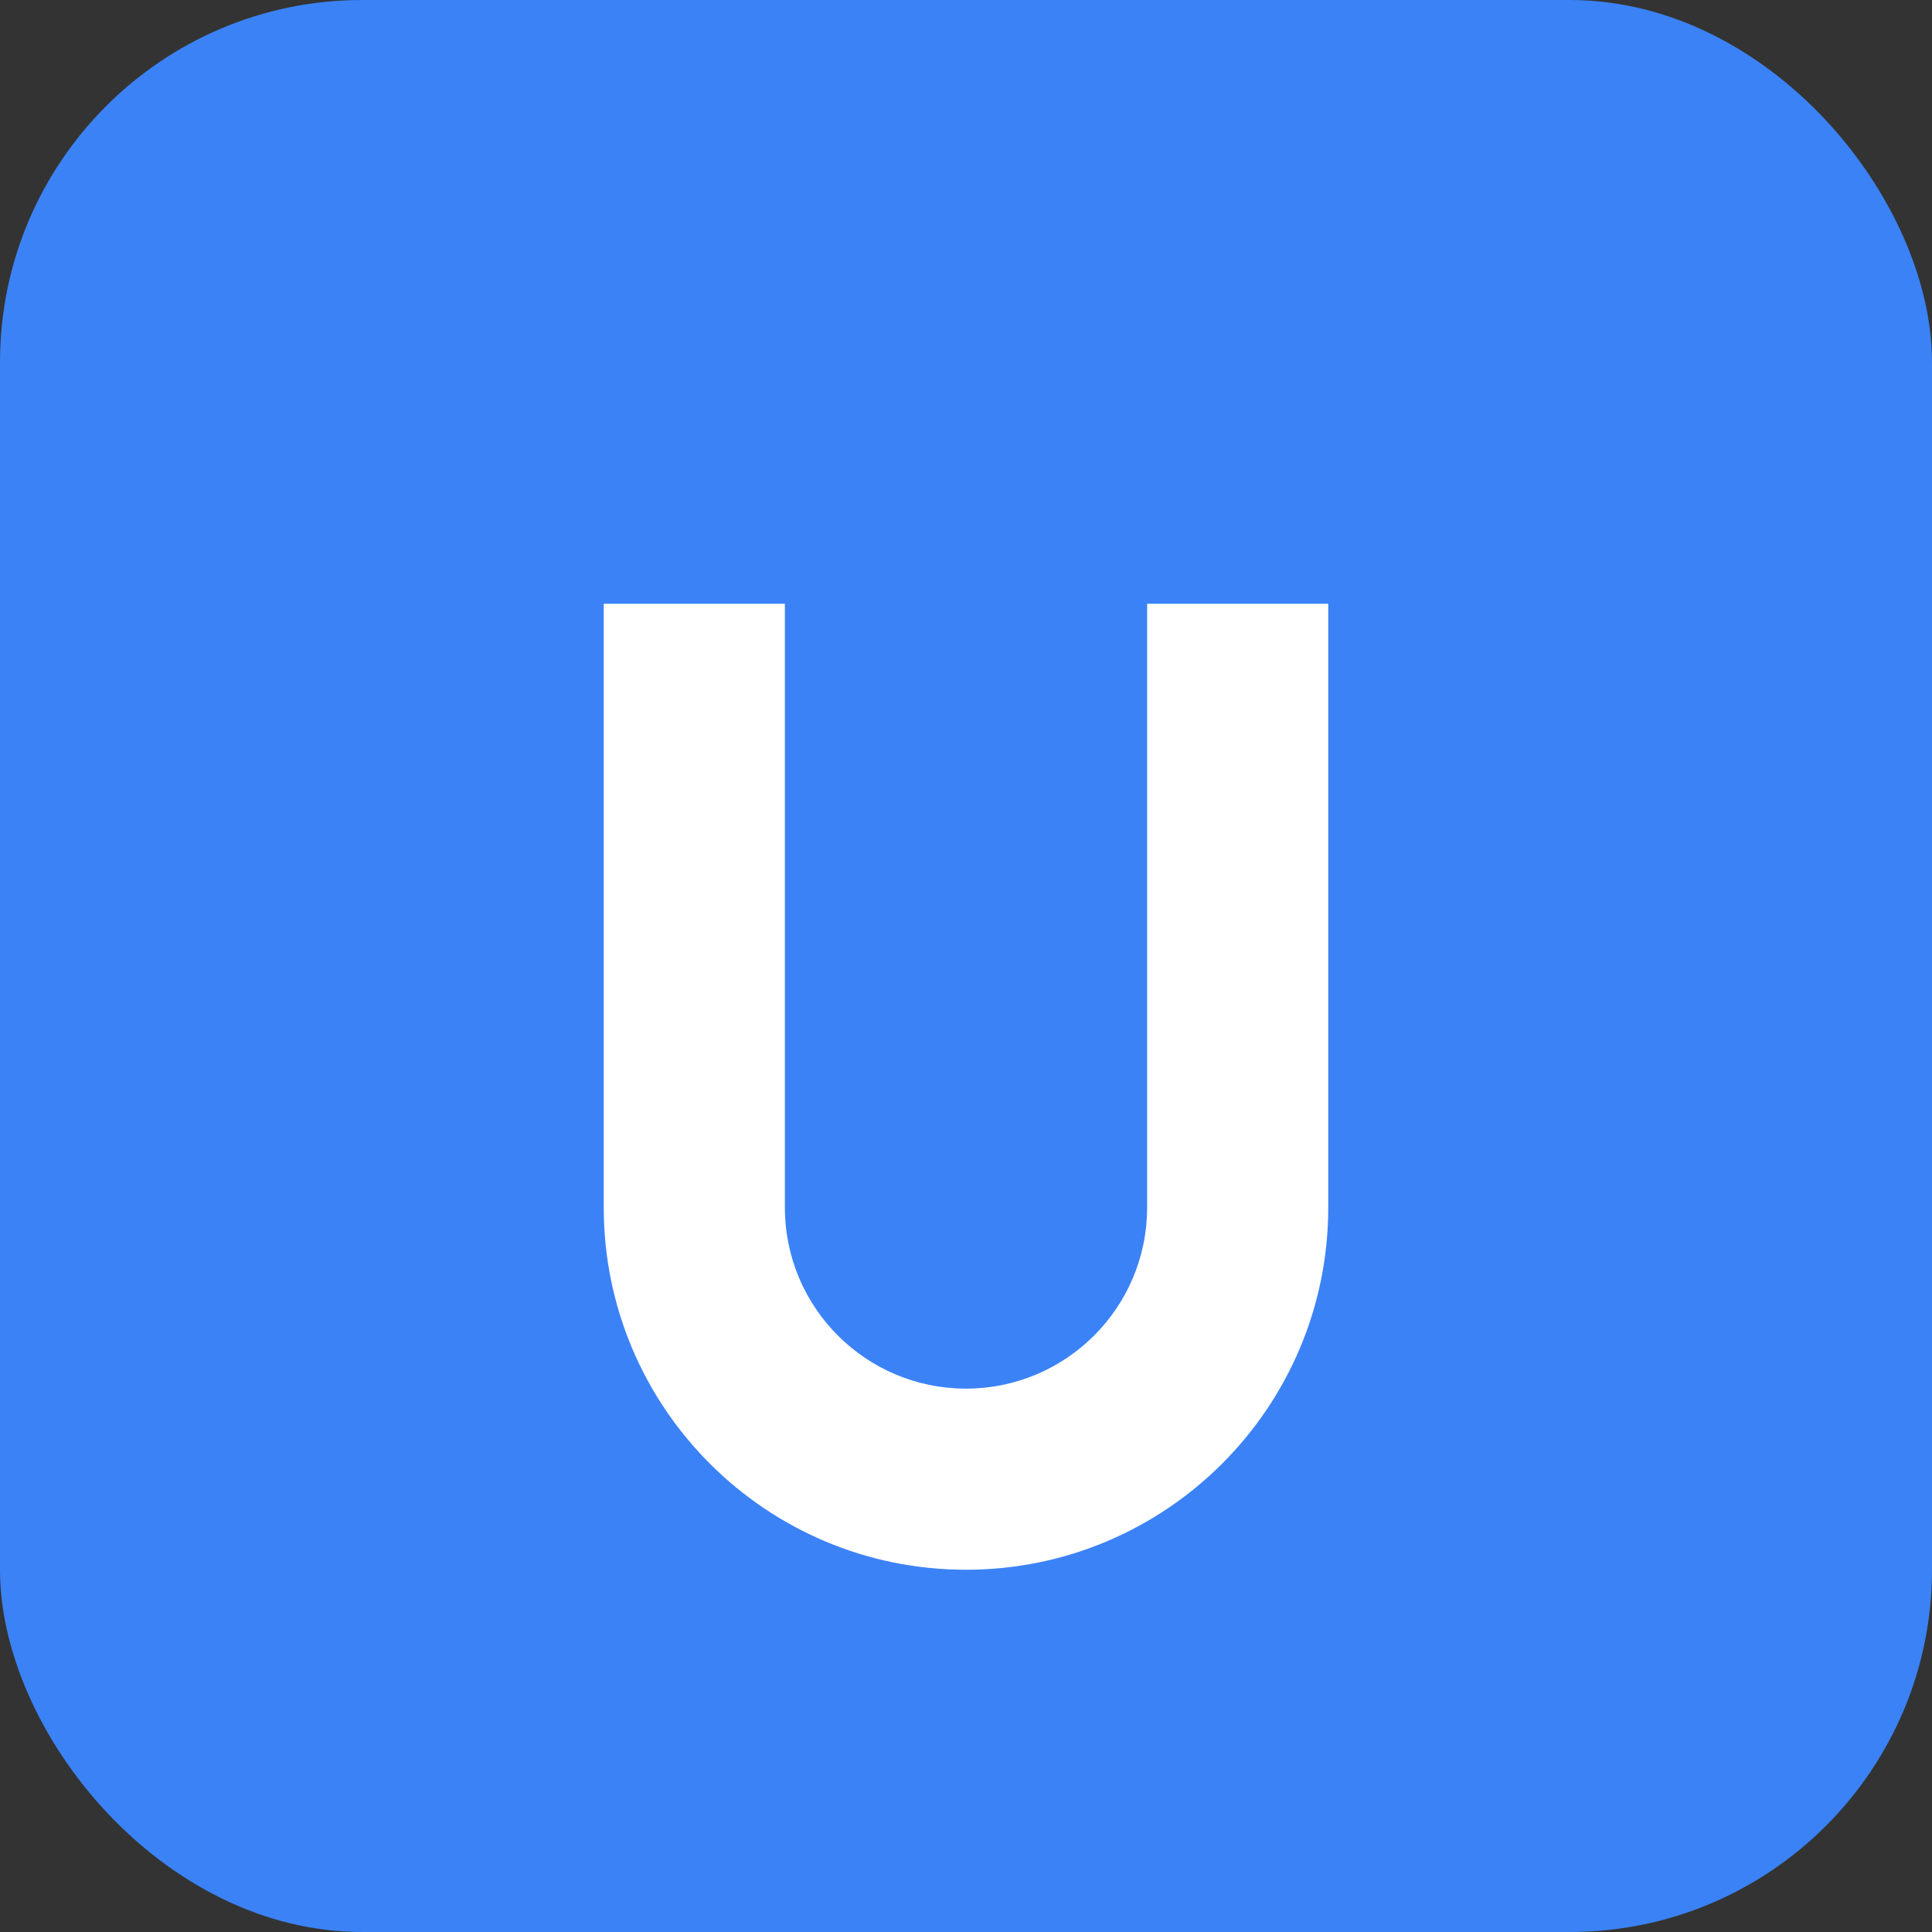
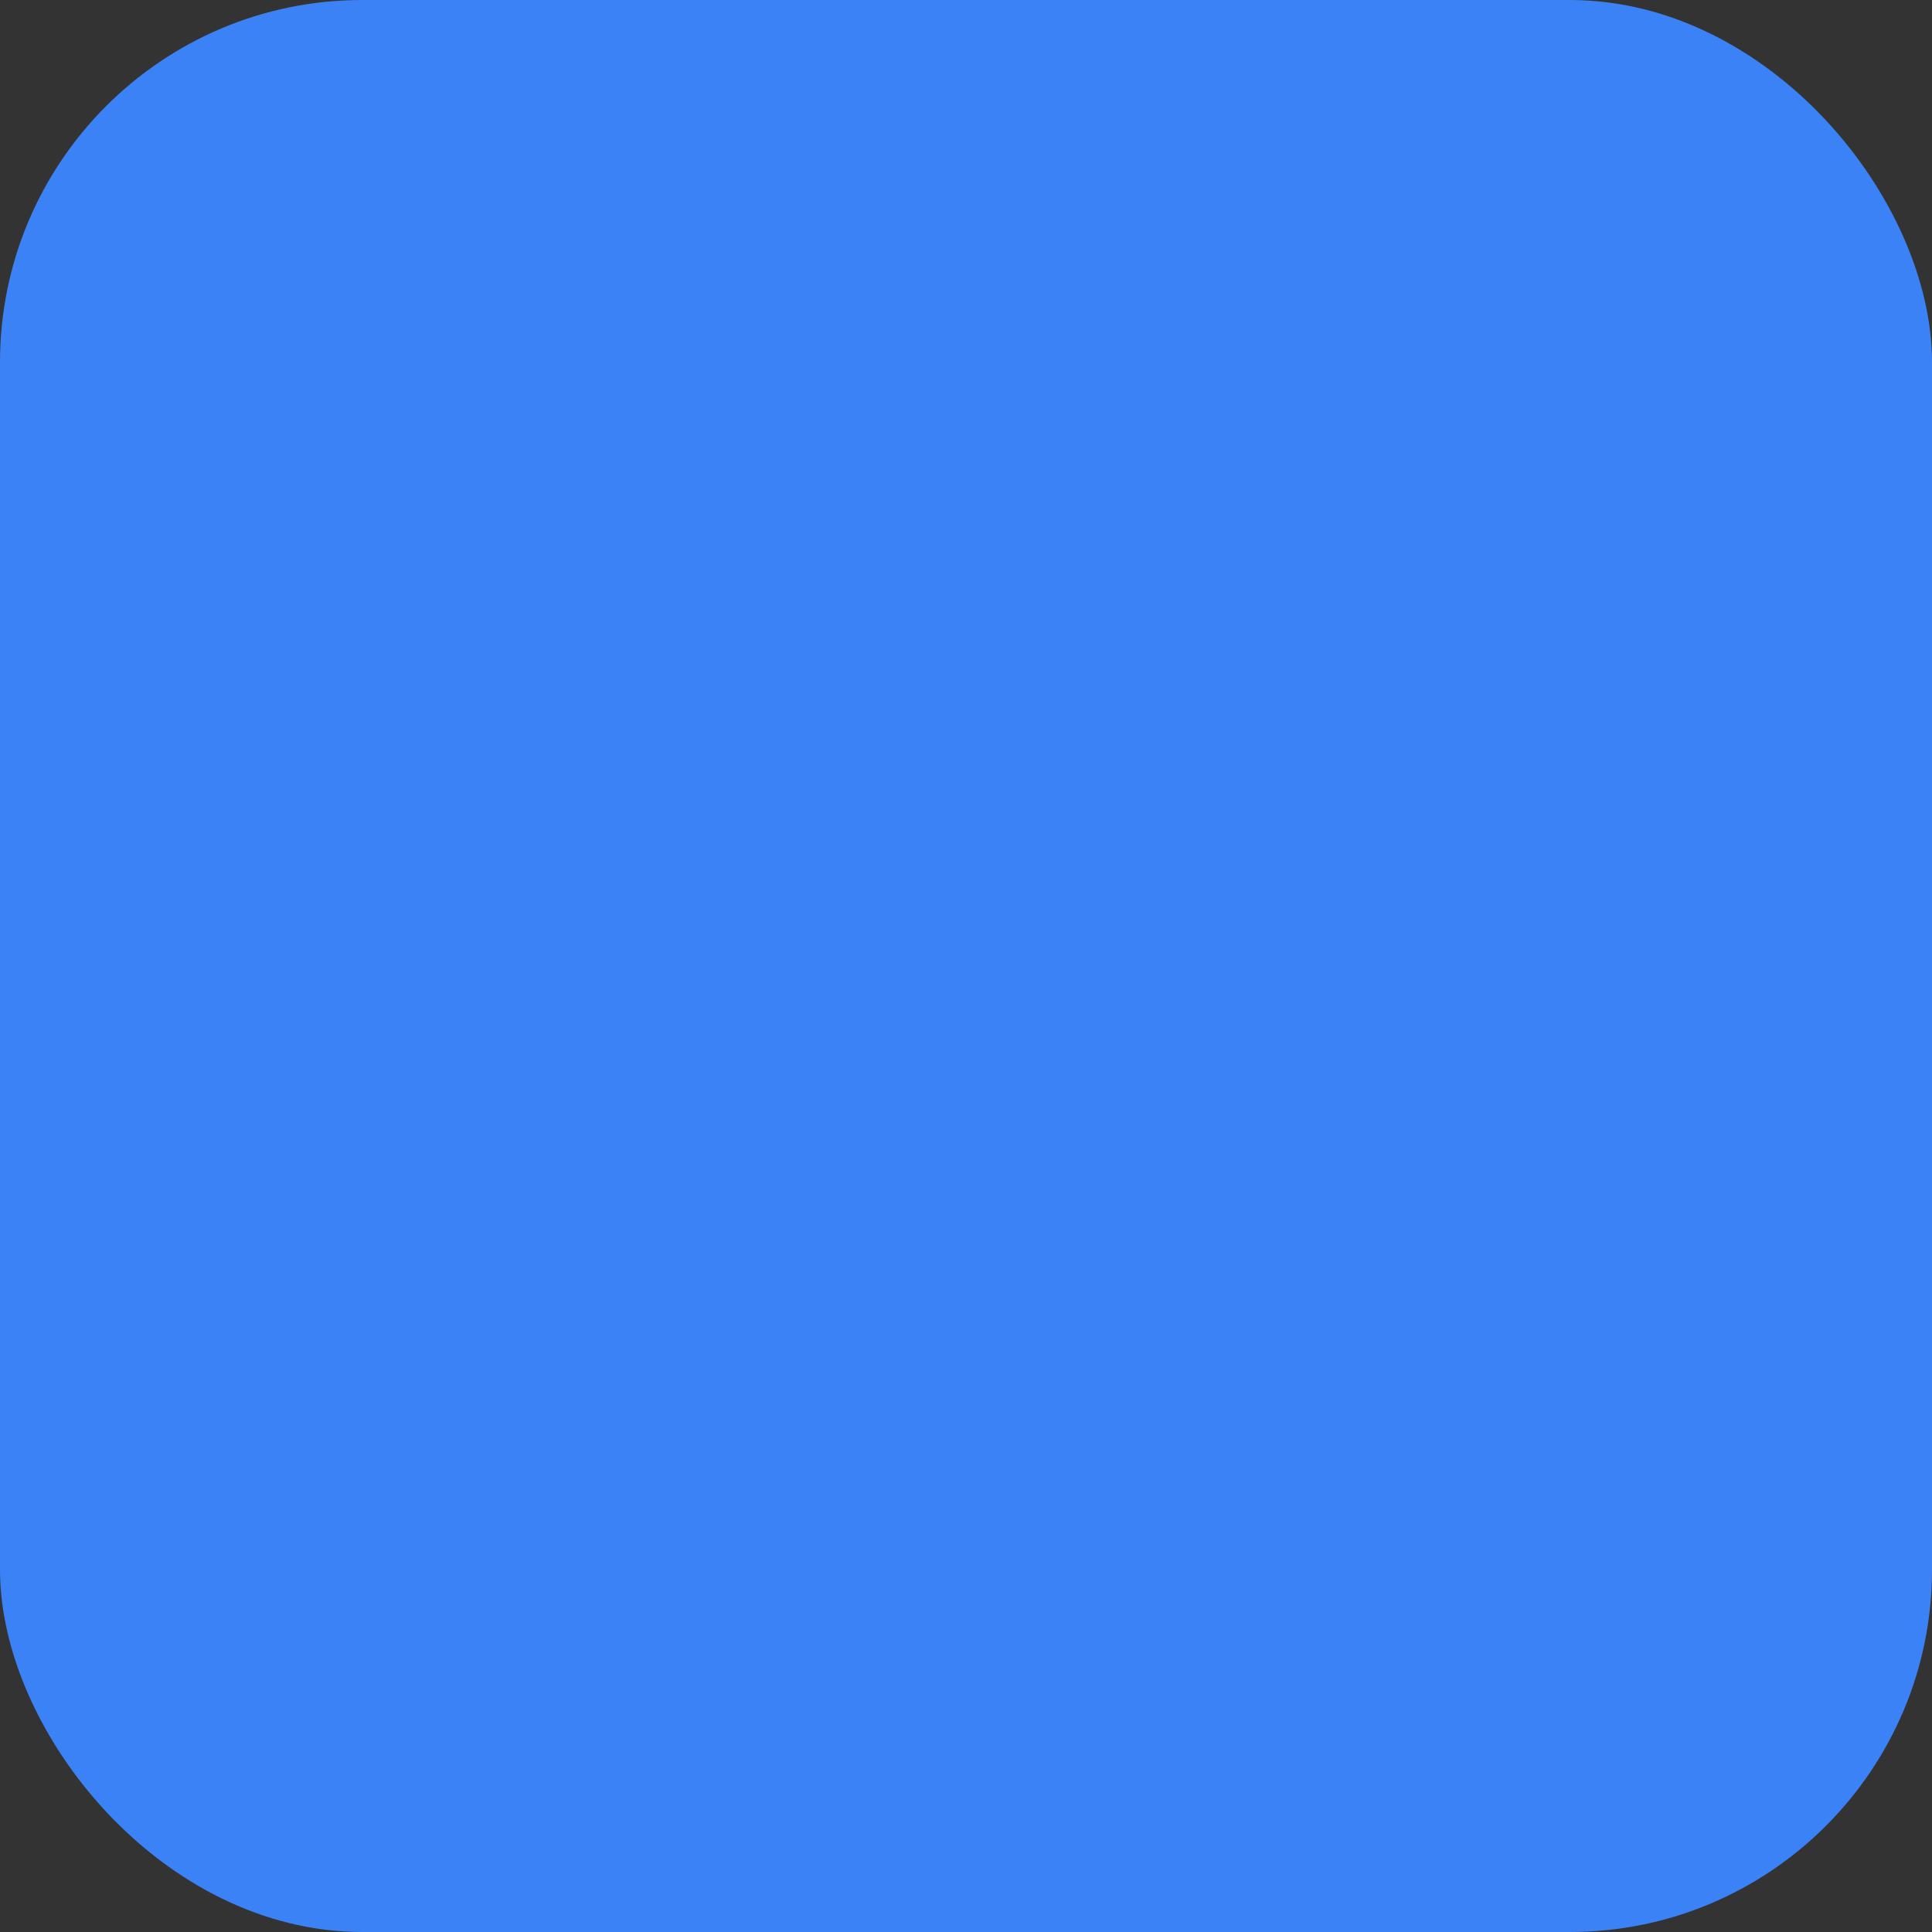
<svg xmlns="http://www.w3.org/2000/svg" width="64" height="64" viewBox="0 0 64 64" fill="none">
  <rect x="0" y="0" width="64" height="64" fill="#333333" stroke="none" />
  <rect width="64" height="64" rx="12" fill="#3B82F6" />
-   <path d="M20 20V40C20 46.627 25.373 52 32 52C38.627 52 44 46.627 44 40V20H38V40C38 43.314 35.314 46 32 46C28.686 46 26 43.314 26 40V20H20Z" fill="white" />
</svg>